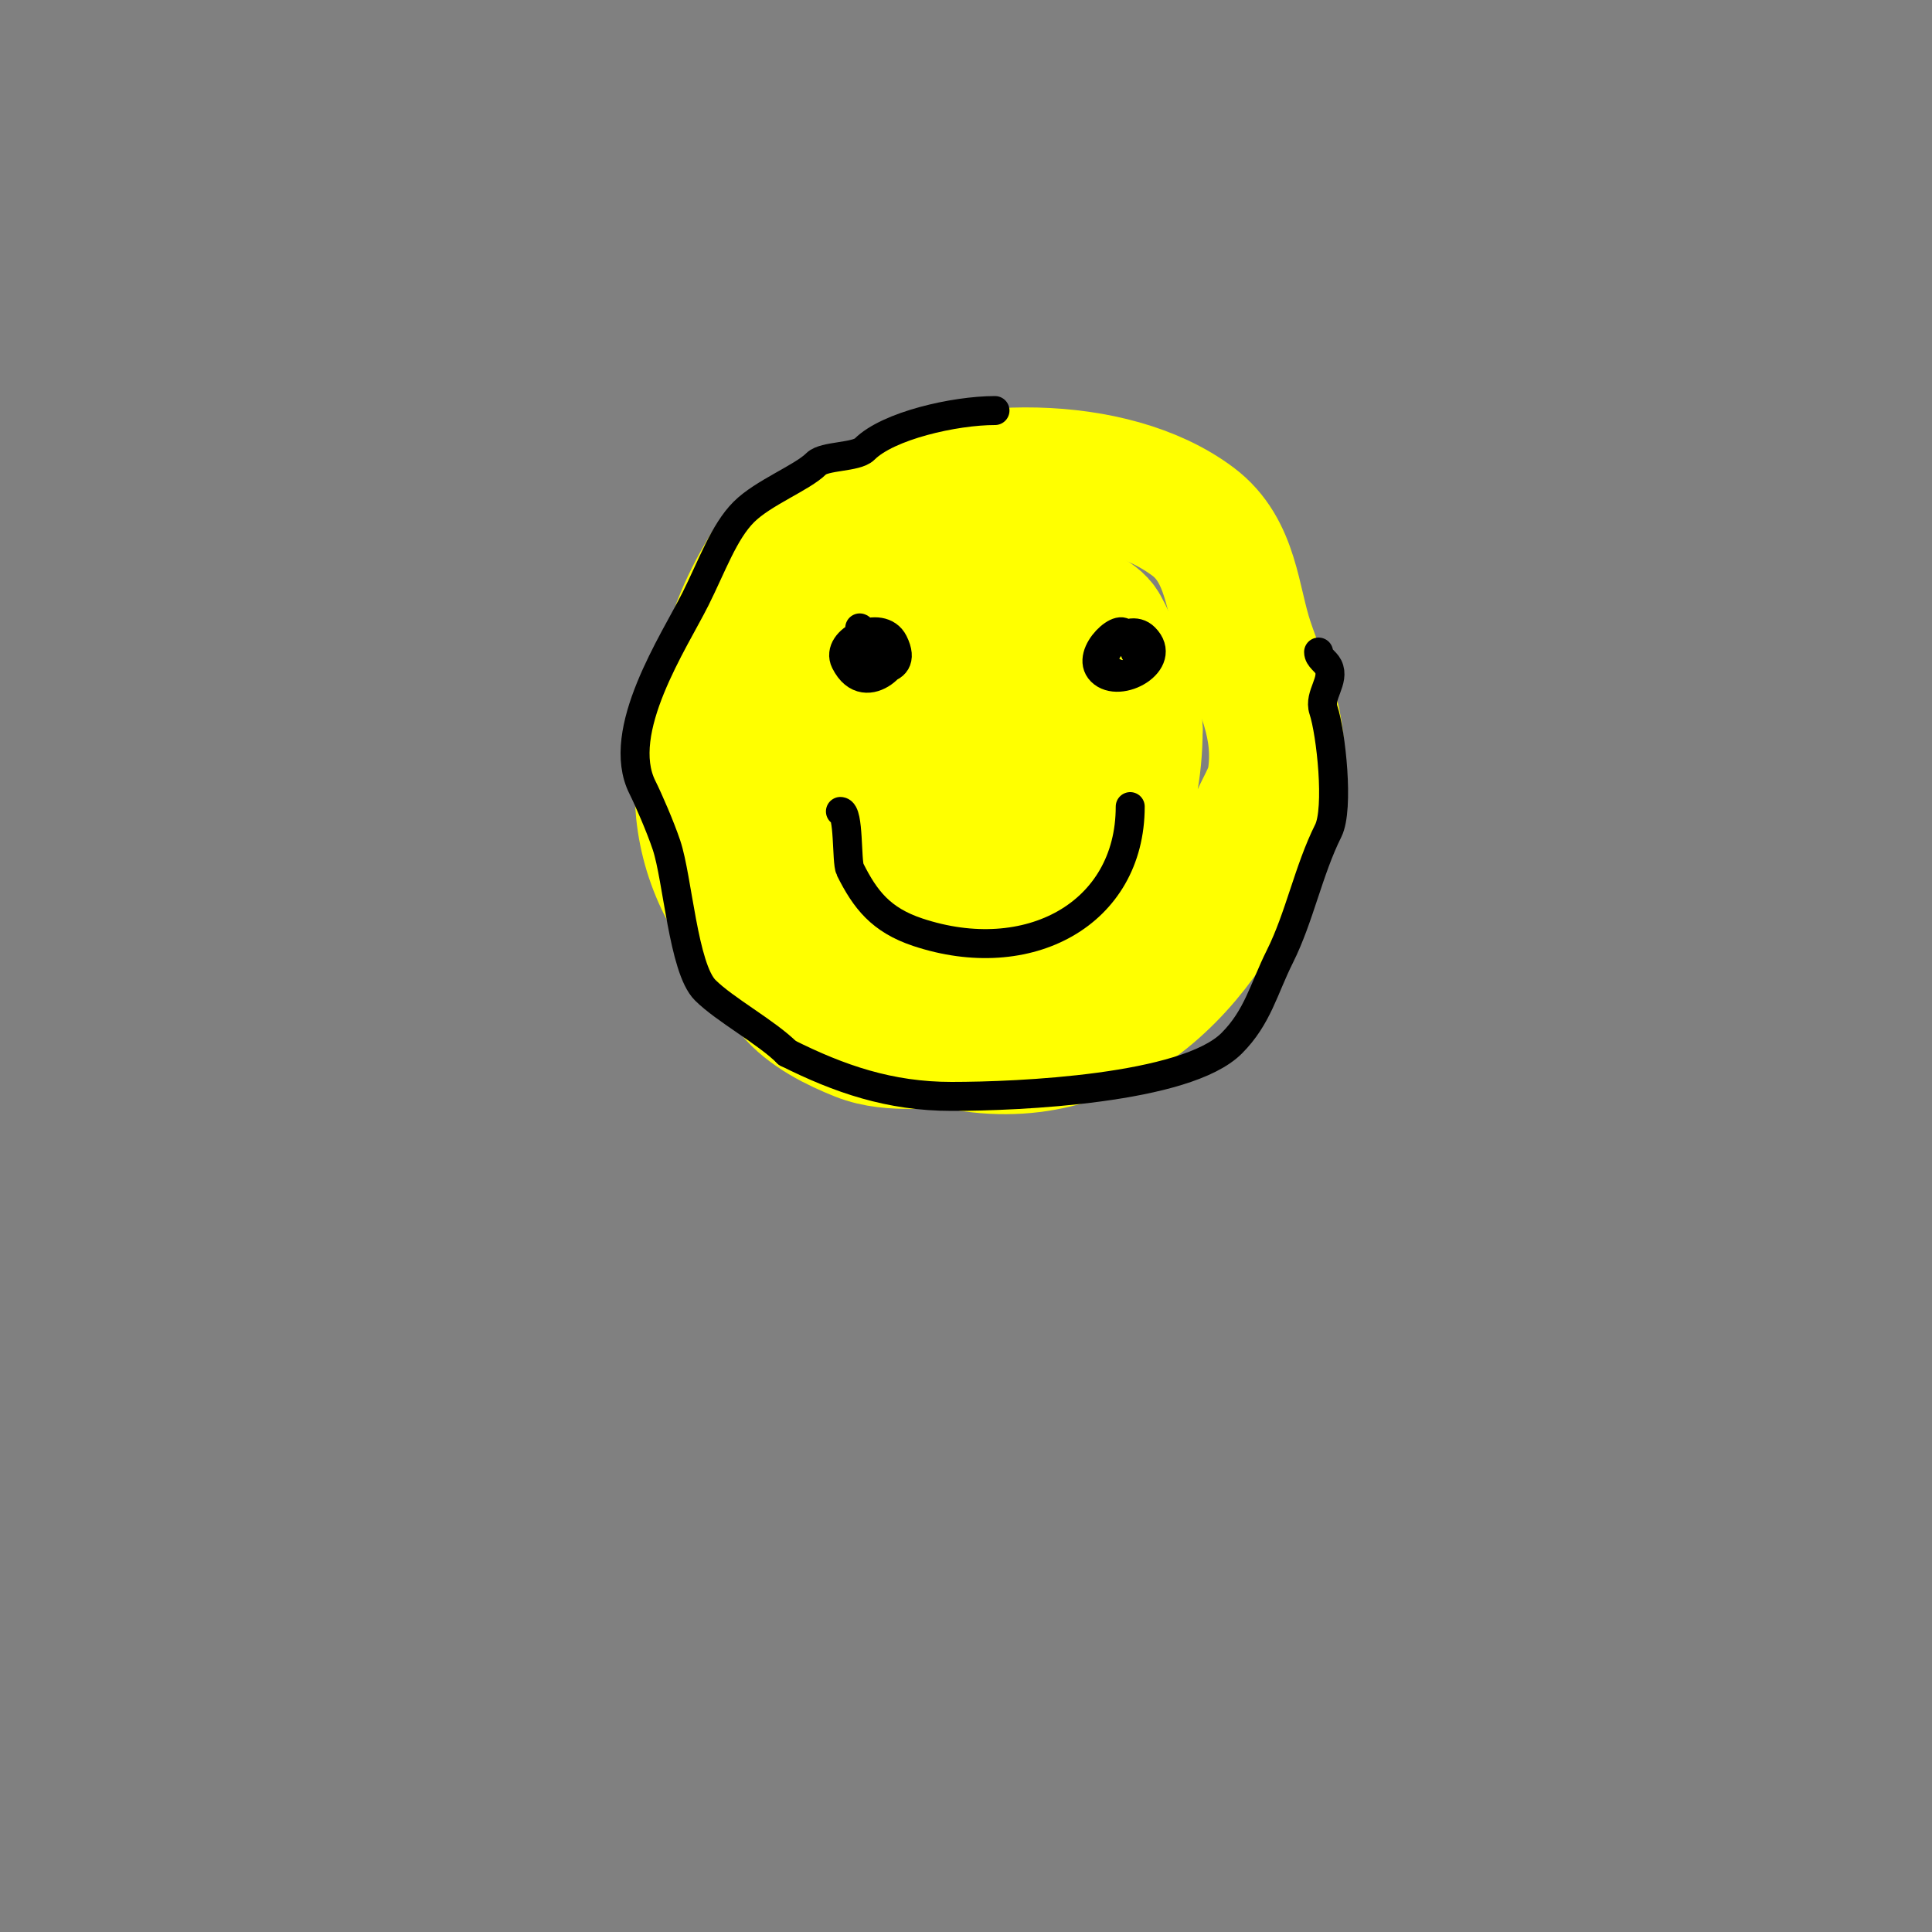
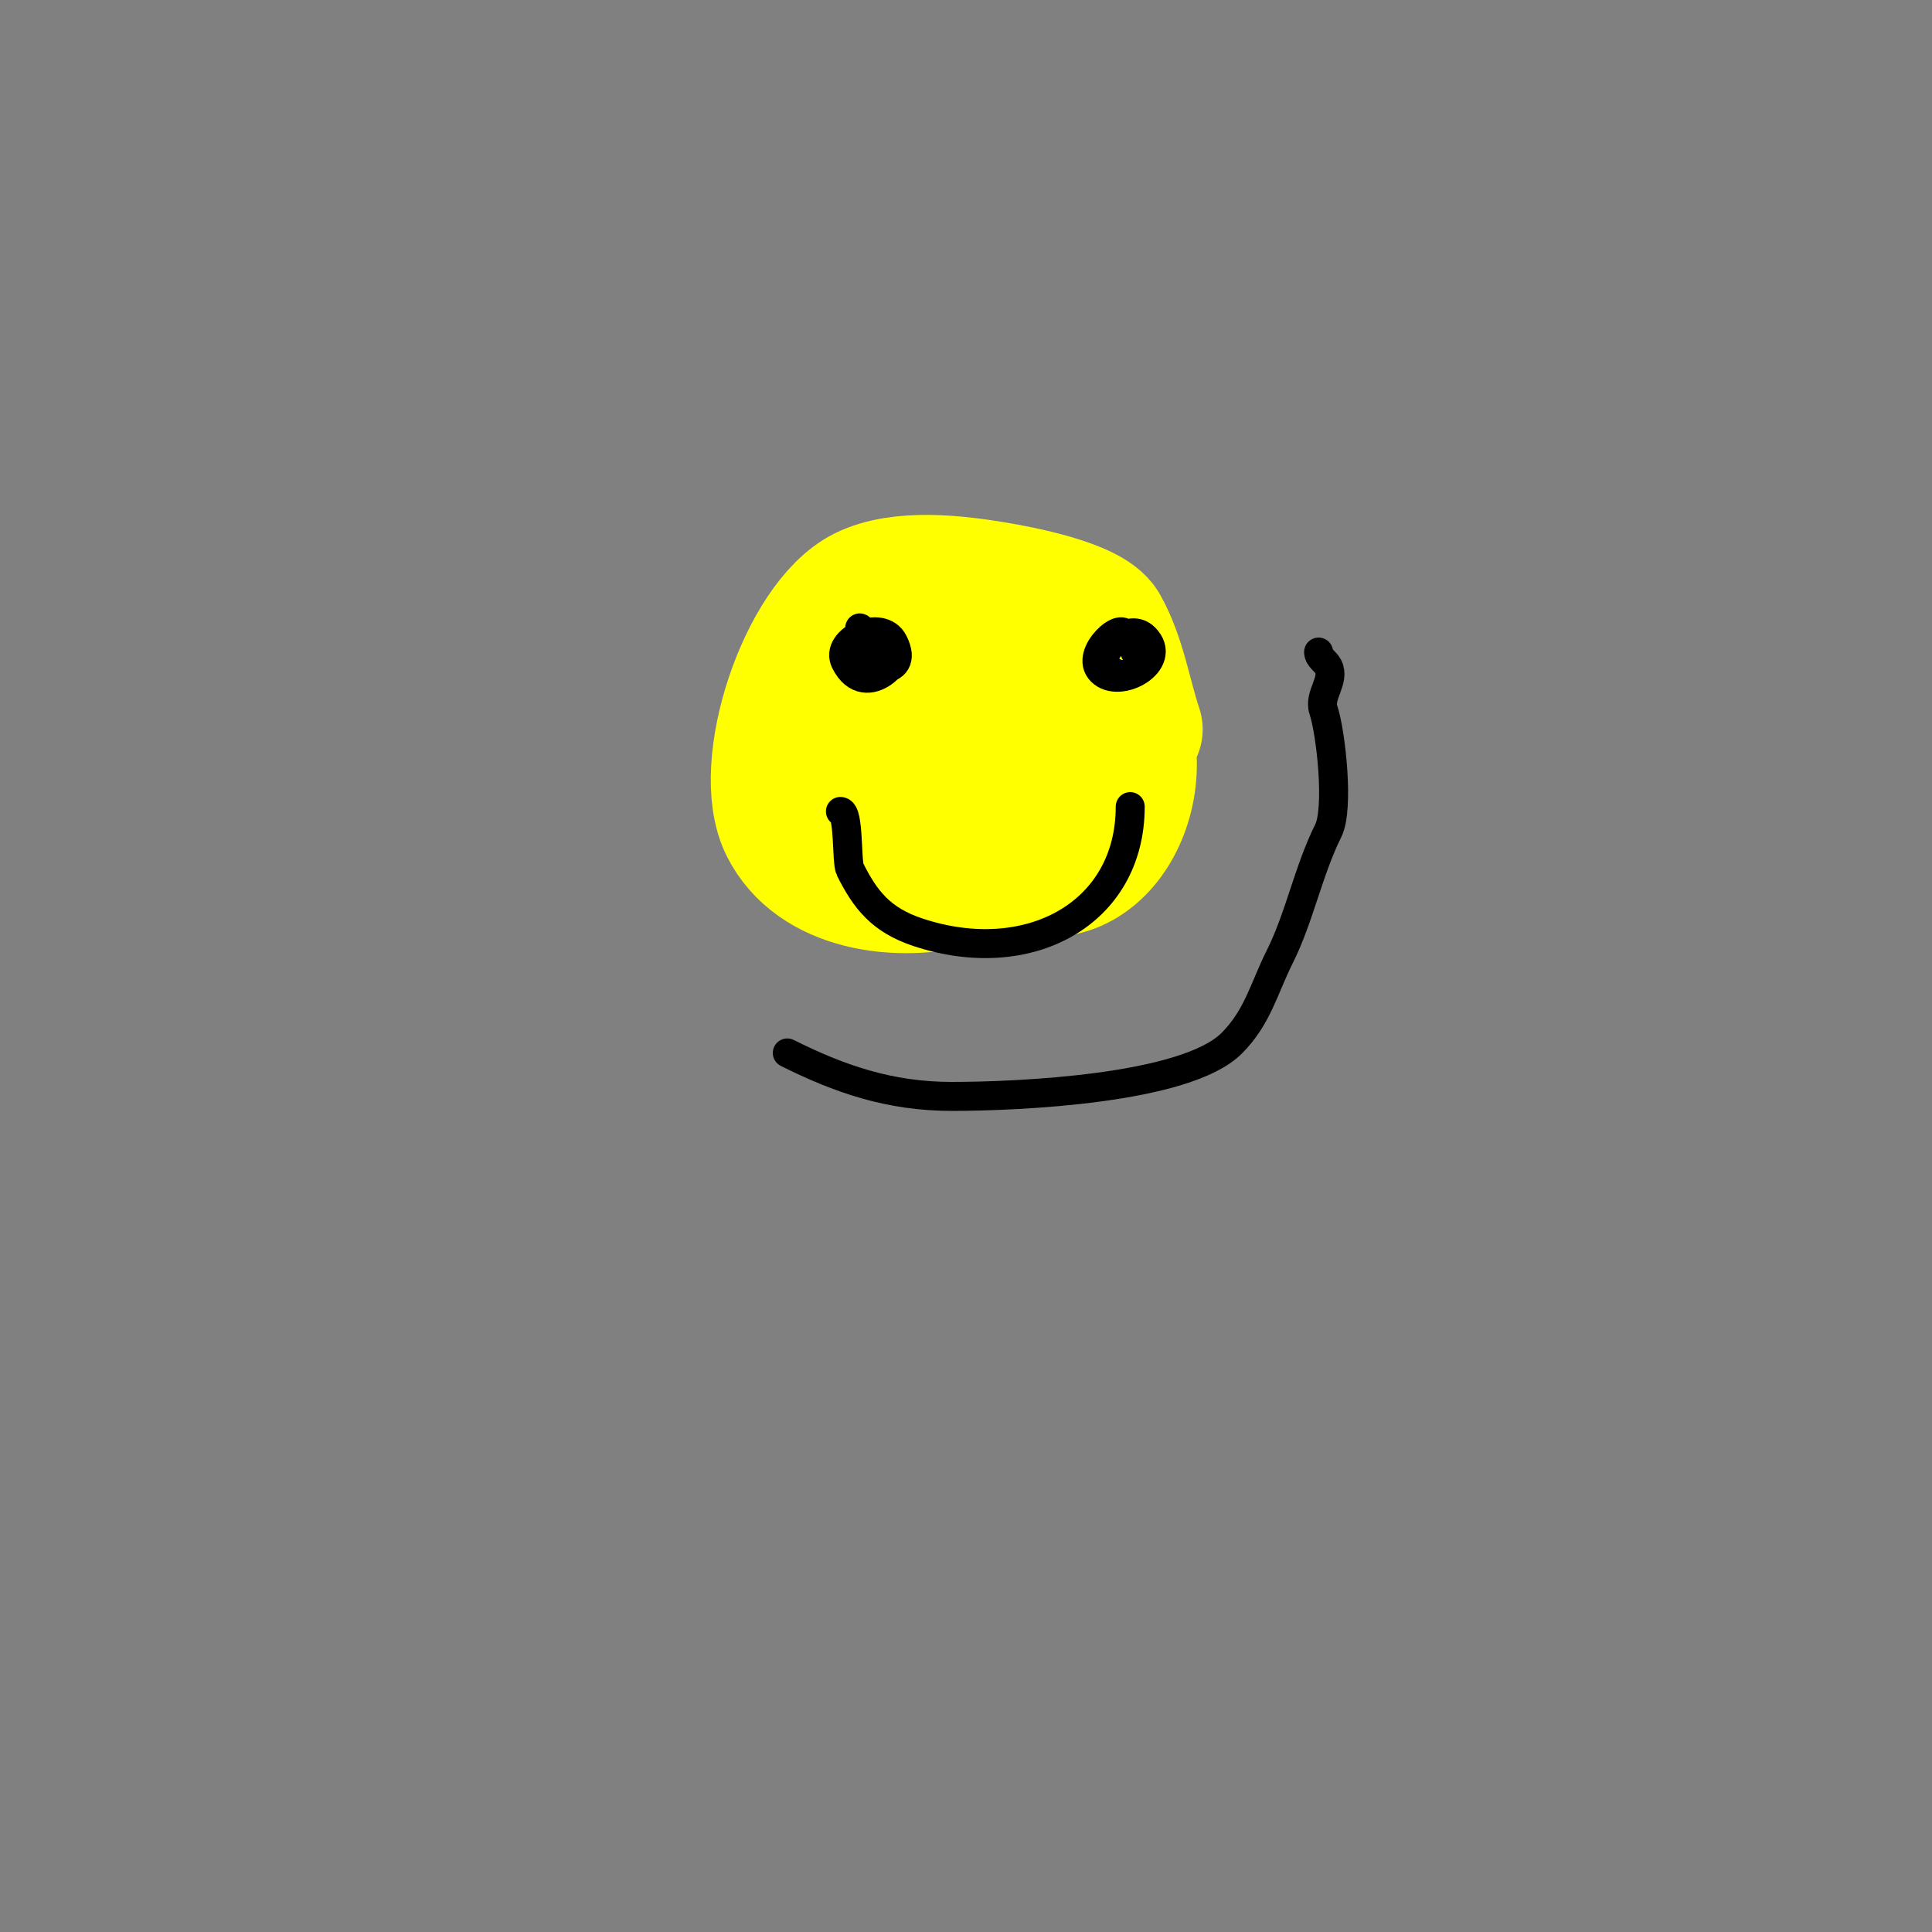
<svg xmlns="http://www.w3.org/2000/svg" viewBox="0 0 400 400" version="1.1">
  <rect x="0" y="0" width="400" height="400" fill="#808080" stroke="none" />
  <g fill="none" stroke="#ffff00" stroke-width="28" stroke-linecap="round" stroke-linejoin="round">
-     <path d="M203,111c0,-1.751 -12.062,-1.323 -14,-1c-7.025,1.171 -31.803,15.606 -35,22c-11.594,23.189 -13.457,45.543 7,66c1.845,1.845 1.139,4.674 3,7c3.447,4.308 9.438,7.175 14,9c7.016,2.807 14.671,0.779 22,2c30.193,5.032 51.229,-18.686 60,-45c1.107,-3.321 3.465,-6.256 4,-10c1.556,-10.892 -2.833,-18.498 -6,-28c-2.905,-8.715 -2.949,-18.962 -11,-25c-16.888,-12.666 -47.985,-12.007 -66,-3c-7.317,3.659 -17.815,6.024 -22,13c-4.642,7.736 -7.722,15.055 -9,24c-1.093,7.648 -2.331,16.506 1,24c4.115,9.258 15.127,27.298 25,31c33.524,12.571 59,-13.056 59,-46" />
    <path d="M235,151c-2.333,-7 -3.395,-14.562 -7,-21c-2.501,-4.467 -17.214,-7.202 -22,-8c-7.769,-1.295 -19.509,-2.745 -27,1c-12.131,6.065 -22.092,35.817 -16,48c11.895,23.79 67.004,10.511 56,-17c-4.068,-10.169 -26.357,-27.643 -37,-17c-7.316,7.316 -7.115,28.656 -4,38c2.422,7.266 15.747,6.657 21,6c12.207,-1.526 28.994,-15.011 22,-29c-10.96,-21.92 -46.084,-0.765 -30,18c6.822,7.959 36.798,-1.804 32,-13c-5.457,-12.733 -32.547,-4.404 -26,10c1.564,3.44 6.103,6.893 9,9c18.722,13.616 32.96,-10.297 26,-27c-2.829,-6.789 -13.688,3.569 -15,5c-1.938,2.114 -3.333,4.667 -5,7" />
  </g>
  <g fill="none" stroke="#000000" stroke-width="6" stroke-linecap="round" stroke-linejoin="round">
    <path d="M178,130c0.968,0 -4.09,5.91 -1,9c3.062,3.062 6.283,-4.717 5,-6c-2.443,-2.443 -8.441,1.559 -6,4c2,2 12.731,3.461 9,-4c-2.505,-5.009 -12.245,-0.49 -10,4c4.373,8.746 13.434,-2 9,-2" />
    <path d="M233,132c0,-4.119 -8.636,3.364 -5,7c3.784,3.784 14.026,-1.974 9,-7c-3.604,-3.604 -10.243,3.757 -8,6c5.032,5.032 10.197,-3 6,-3" />
    <path d="M174,168c1.823,0 1.22,10.439 2,12c3.132,6.264 6.388,10.463 14,13c22.827,7.609 44,-3.706 44,-26" />
-     <path d="M206,85c-8.407,0 -22.145,3.145 -27,8c-1.725,1.725 -8.321,1.321 -10,3c-2.894,2.894 -11.008,6.008 -15,10c-4.125,4.125 -6.571,11.142 -10,18c-4.404,8.807 -16.806,27.387 -11,39c1.236,2.472 3.738,8.214 5,12c2.295,6.886 3.476,25.476 8,30c4.032,4.032 12.709,8.709 17,13" />
    <path d="M163,218c10.781,5.391 21.178,9 34,9c13.844,0 48.511,-1.511 58,-11c5.399,-5.399 6.624,-11.247 10,-18c4.04,-8.079 5.919,-17.839 10,-26c2.291,-4.583 0.566,-20.301 -1,-25c-1.03,-3.089 2.448,-6.104 1,-9c-0.537,-1.075 -2,-1.798 -2,-3" />
  </g>
</svg>